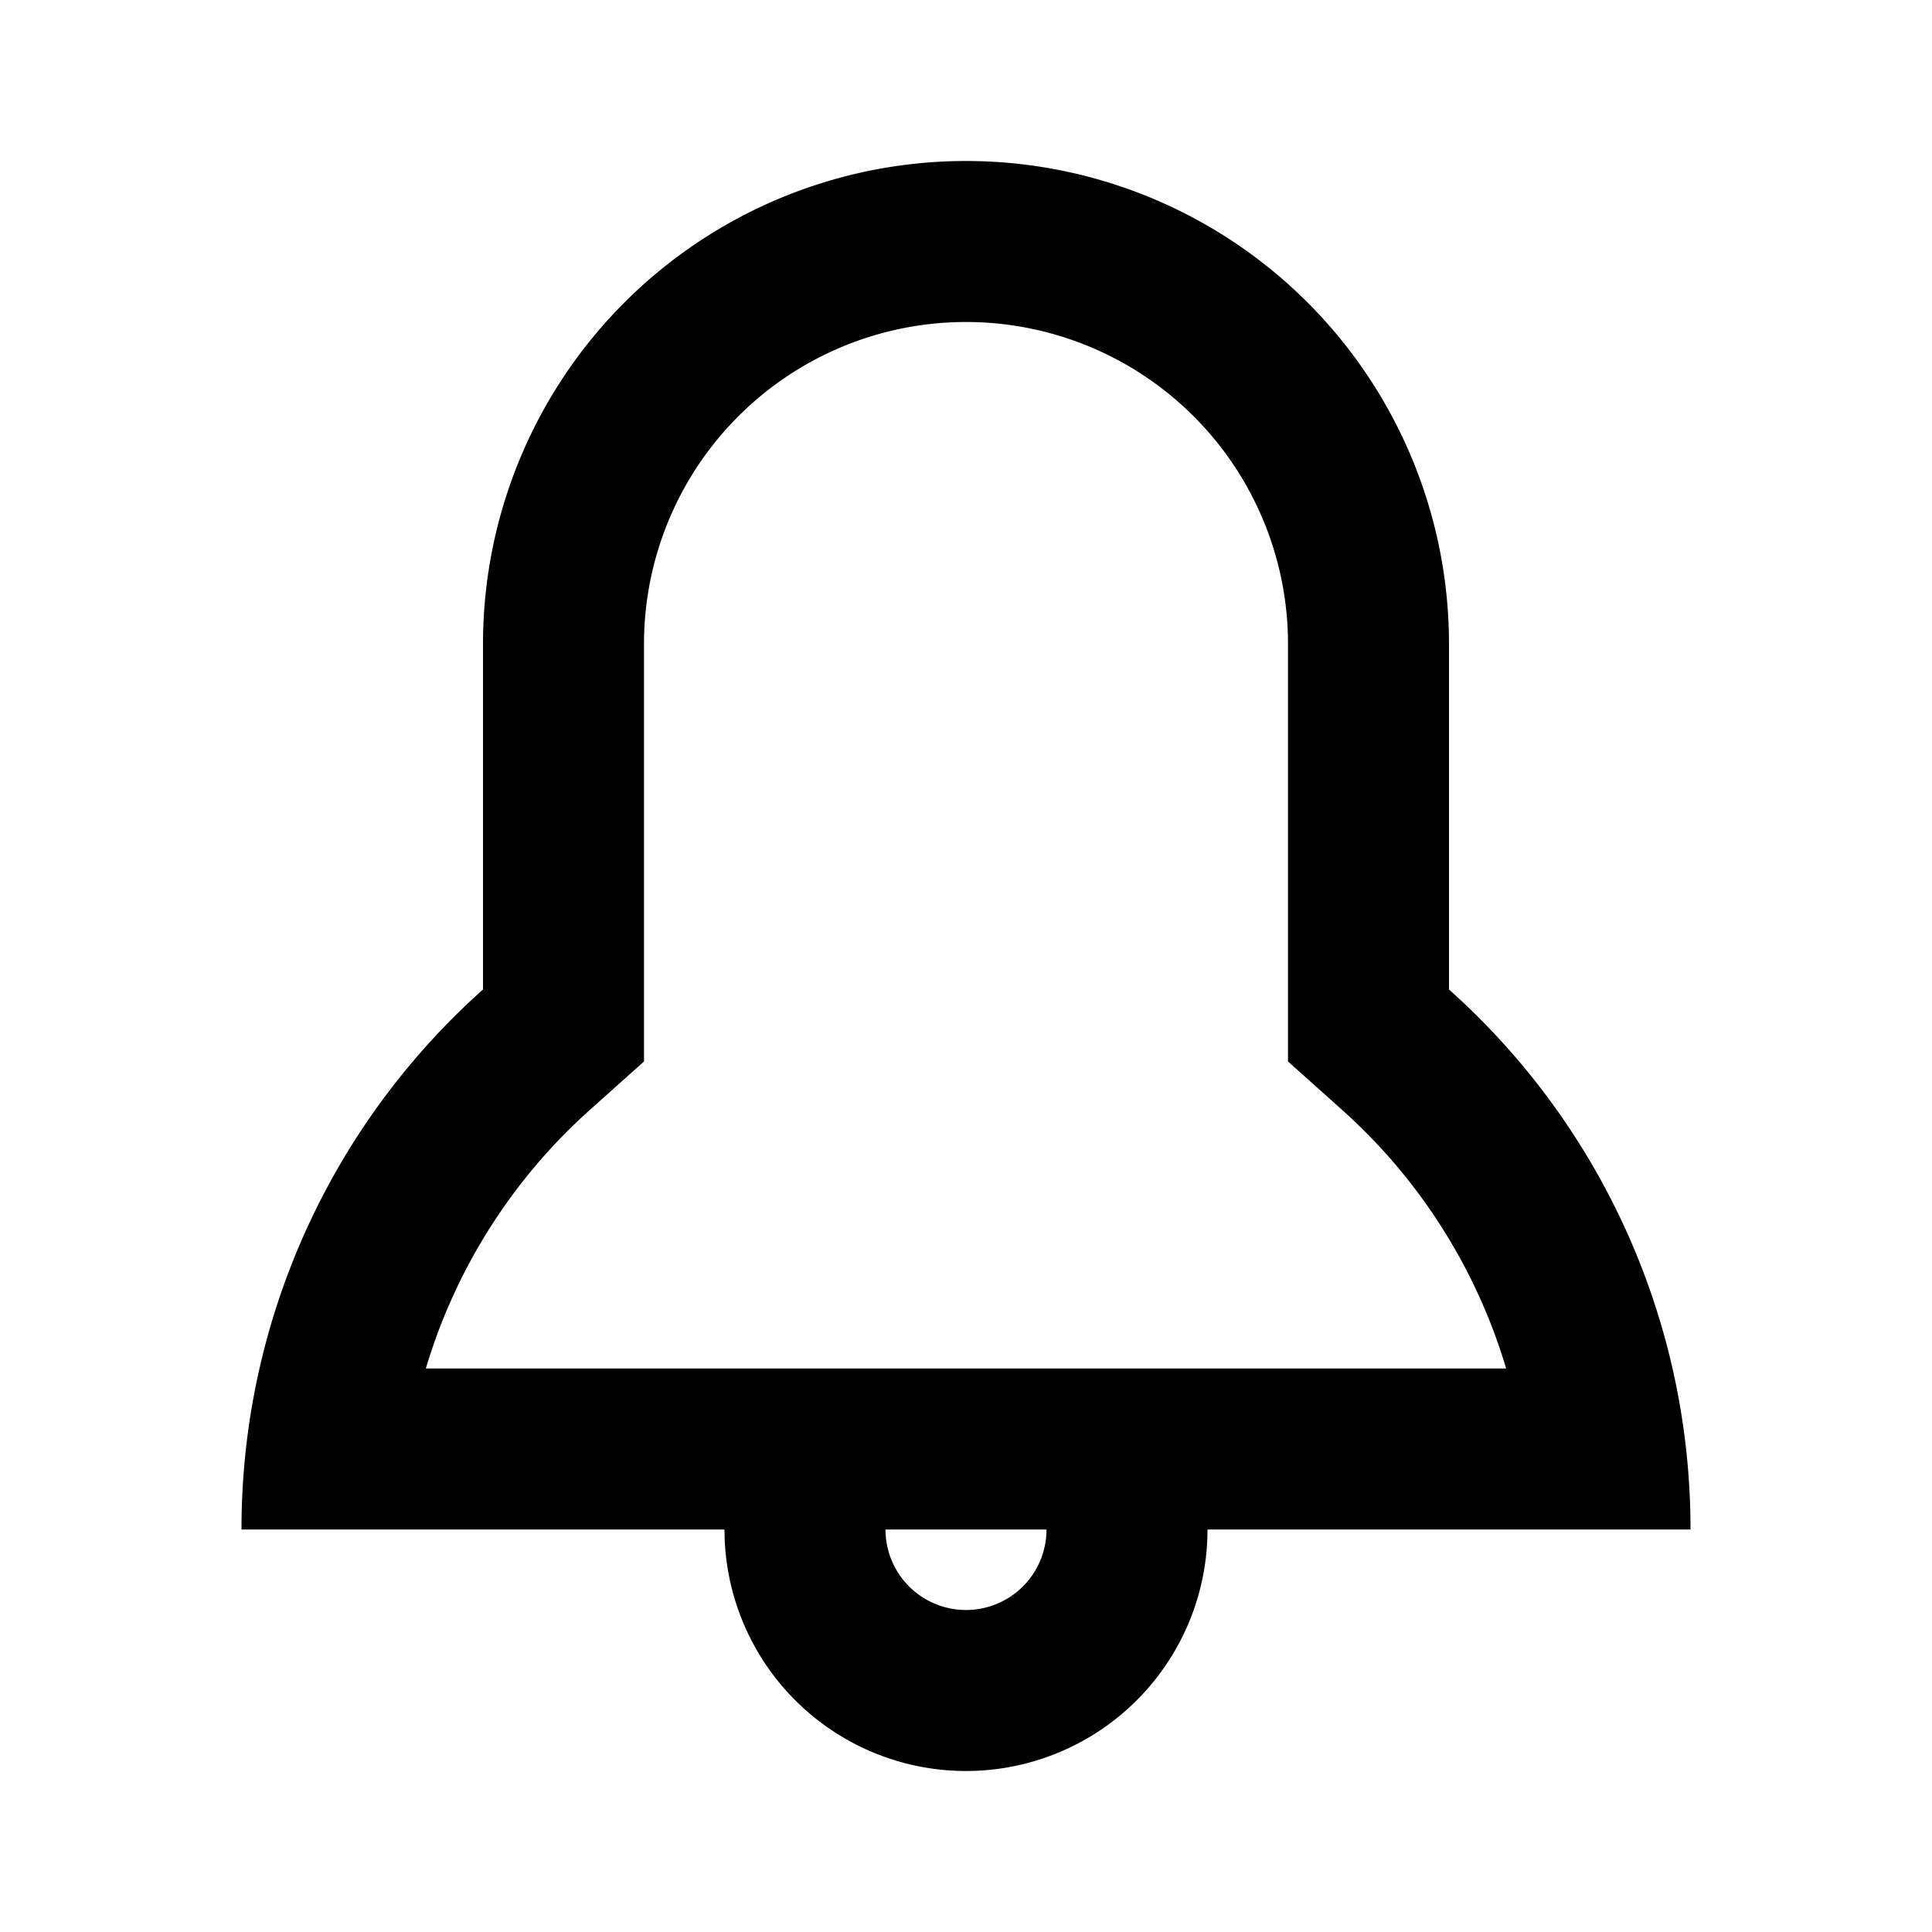
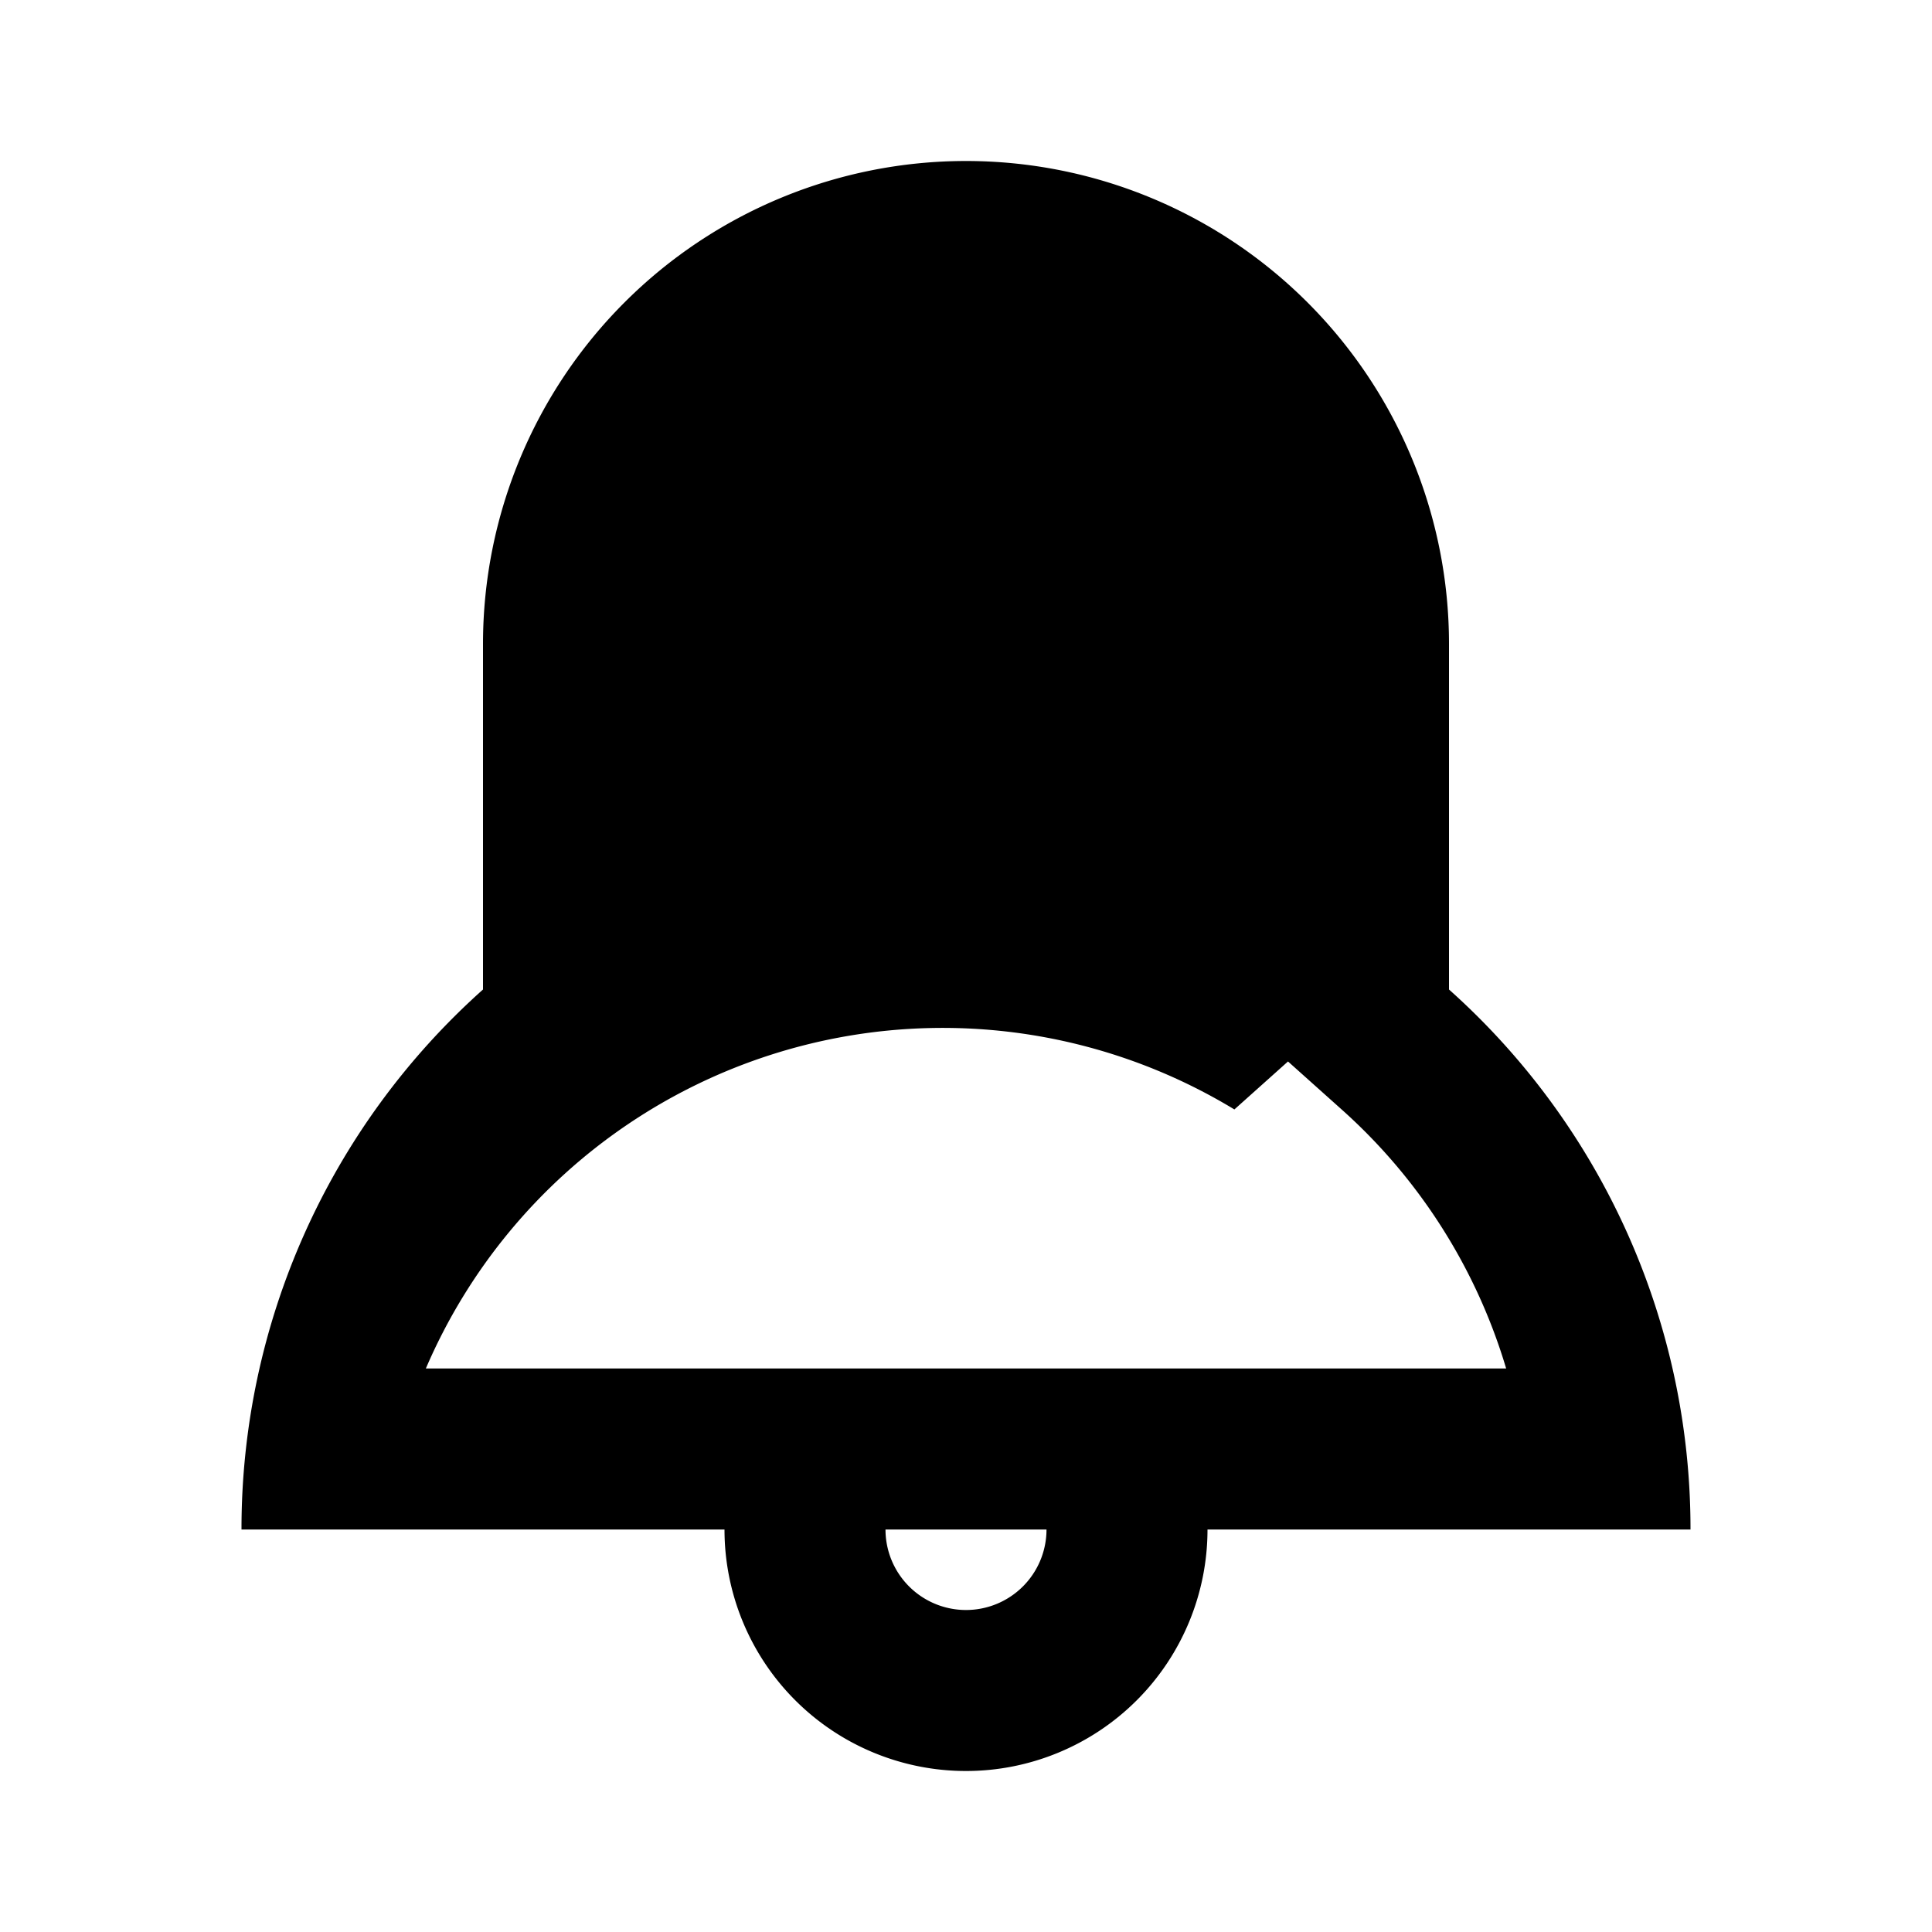
<svg xmlns="http://www.w3.org/2000/svg" fill="#000000" width="800px" height="800px" viewBox="-3 -2 24 24" preserveAspectRatio="xMinYMin" class="jam jam-bell">
-   <path d="M13.666 11.782L13 11.186V6a4 4 0 1 0-8 0v5.186l-.666.596A6.987 6.987 0 0 0 2.29 15h13.42a6.987 6.987 0 0 0-2.044-3.218zM12 17a3 3 0 0 1-6 0H0a8.978 8.978 0 0 1 3-6.708V6a6 6 0 1 1 12 0v4.292A8.978 8.978 0 0 1 18 17h-6zm-3 1a1 1 0 0 0 1-1H8a1 1 0 0 0 1 1z" />
+   <path d="M13.666 11.782L13 11.186V6v5.186l-.666.596A6.987 6.987 0 0 0 2.29 15h13.42a6.987 6.987 0 0 0-2.044-3.218zM12 17a3 3 0 0 1-6 0H0a8.978 8.978 0 0 1 3-6.708V6a6 6 0 1 1 12 0v4.292A8.978 8.978 0 0 1 18 17h-6zm-3 1a1 1 0 0 0 1-1H8a1 1 0 0 0 1 1z" />
</svg>